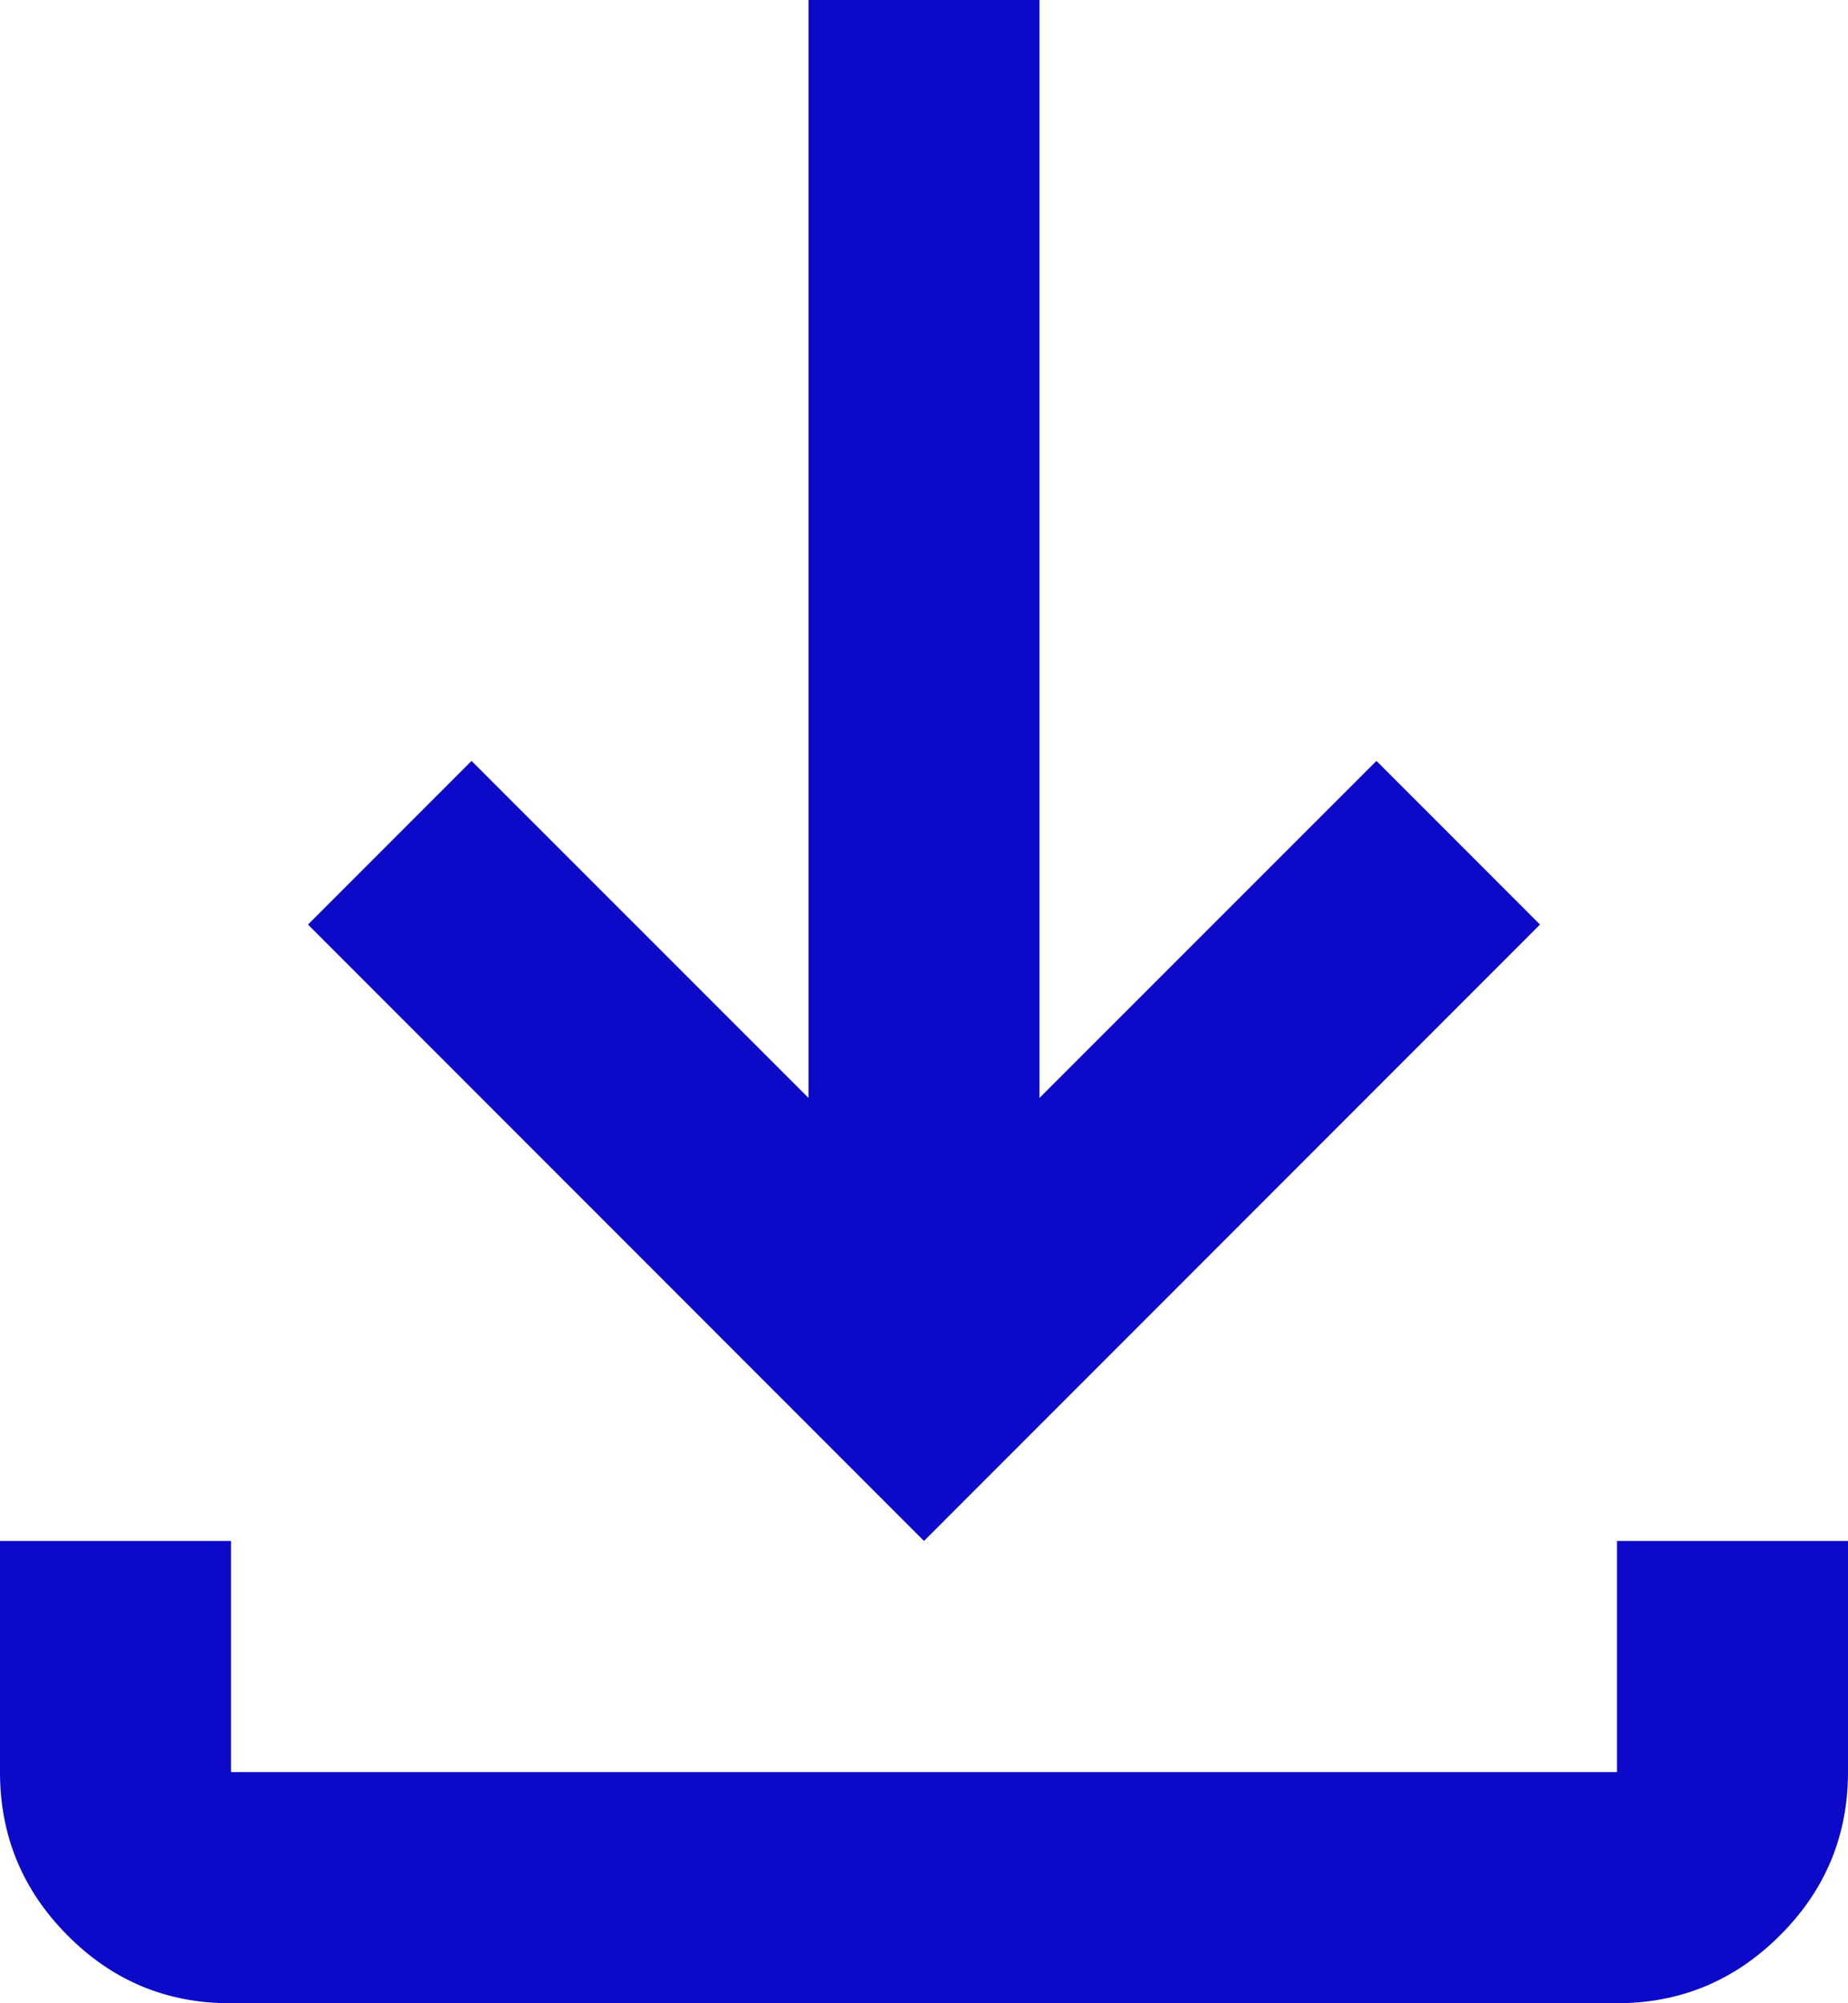
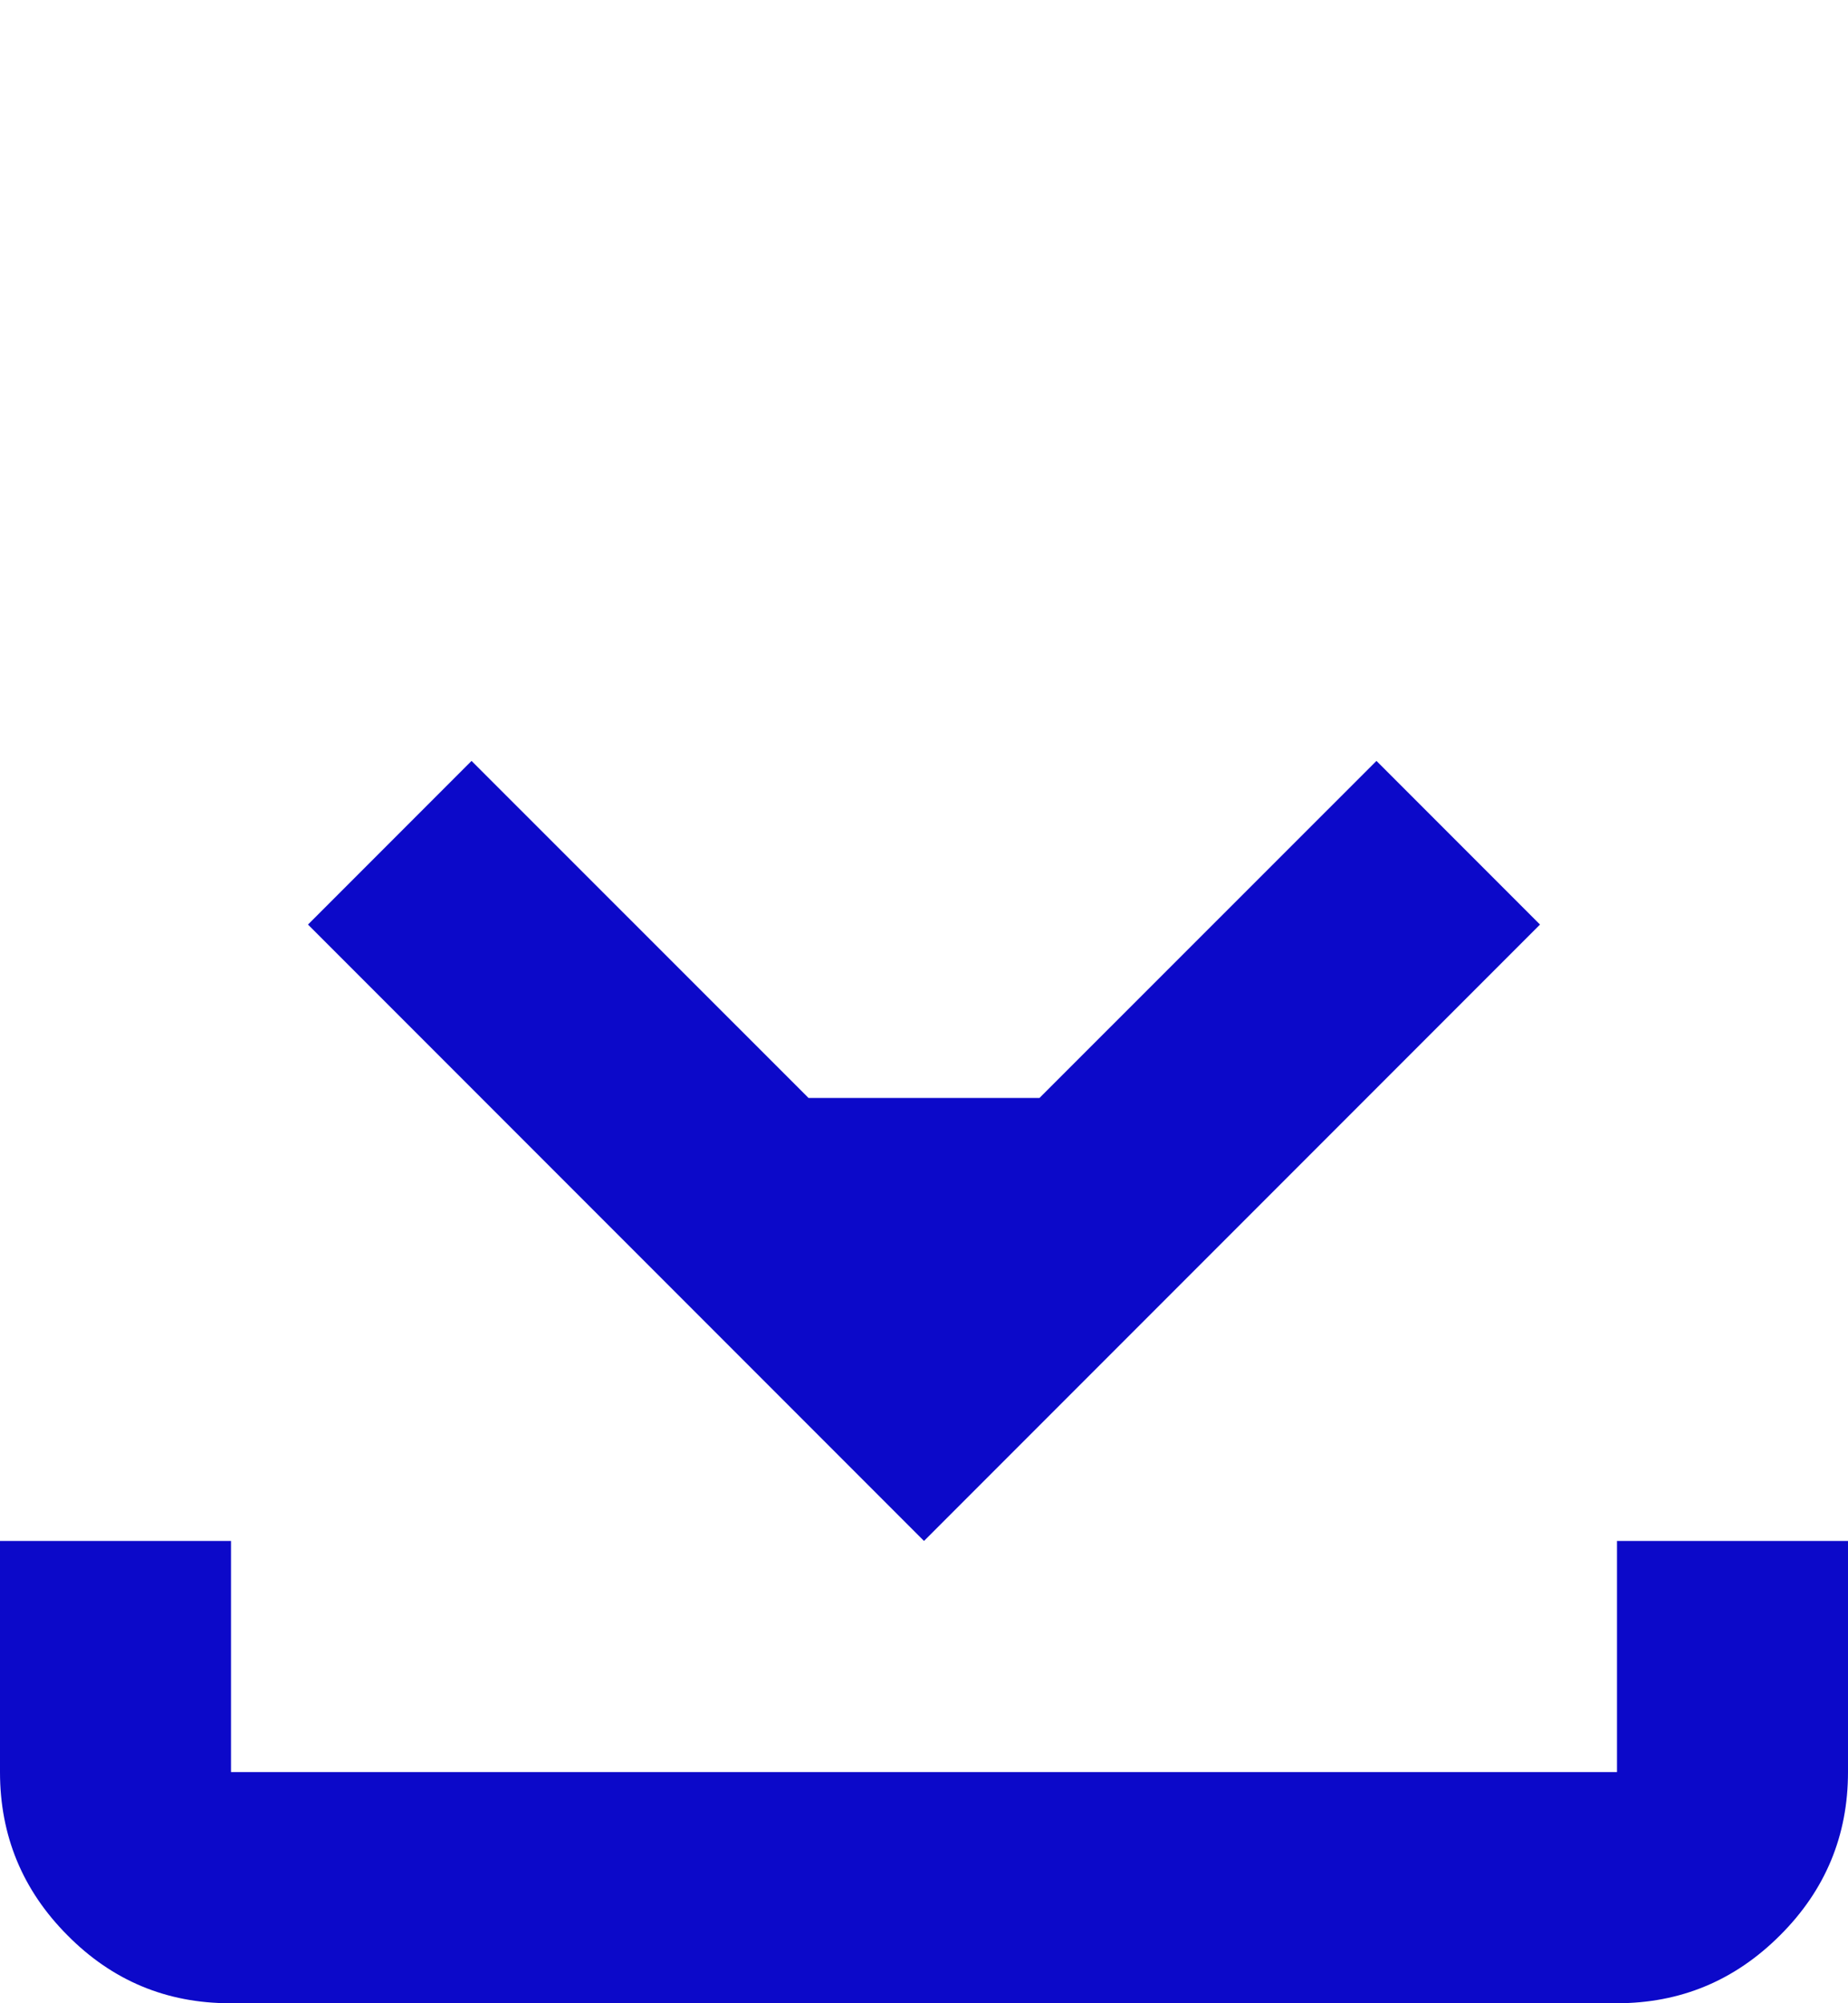
<svg xmlns="http://www.w3.org/2000/svg" width="12" height="13" viewBox="0 0 12 13" fill="none">
-   <path d="M6 10L2 6L3.062 4.938L5.25 7.125V0H6.75V7.125L8.938 4.938L10 6L6 10ZM1.494 13C1.081 13 0.729 12.853 0.438 12.559C0.146 12.266 0 11.912 0 11.5V10H1.5V11.5H10.5V10H12V11.5C12 11.912 11.853 12.266 11.559 12.559C11.265 12.853 10.912 13 10.499 13H1.494Z" fill="#0C09C9" />
+   <path d="M6 10L2 6L3.062 4.938L5.25 7.125H6.75V7.125L8.938 4.938L10 6L6 10ZM1.494 13C1.081 13 0.729 12.853 0.438 12.559C0.146 12.266 0 11.912 0 11.5V10H1.5V11.5H10.5V10H12V11.5C12 11.912 11.853 12.266 11.559 12.559C11.265 12.853 10.912 13 10.499 13H1.494Z" fill="#0C09C9" />
</svg>